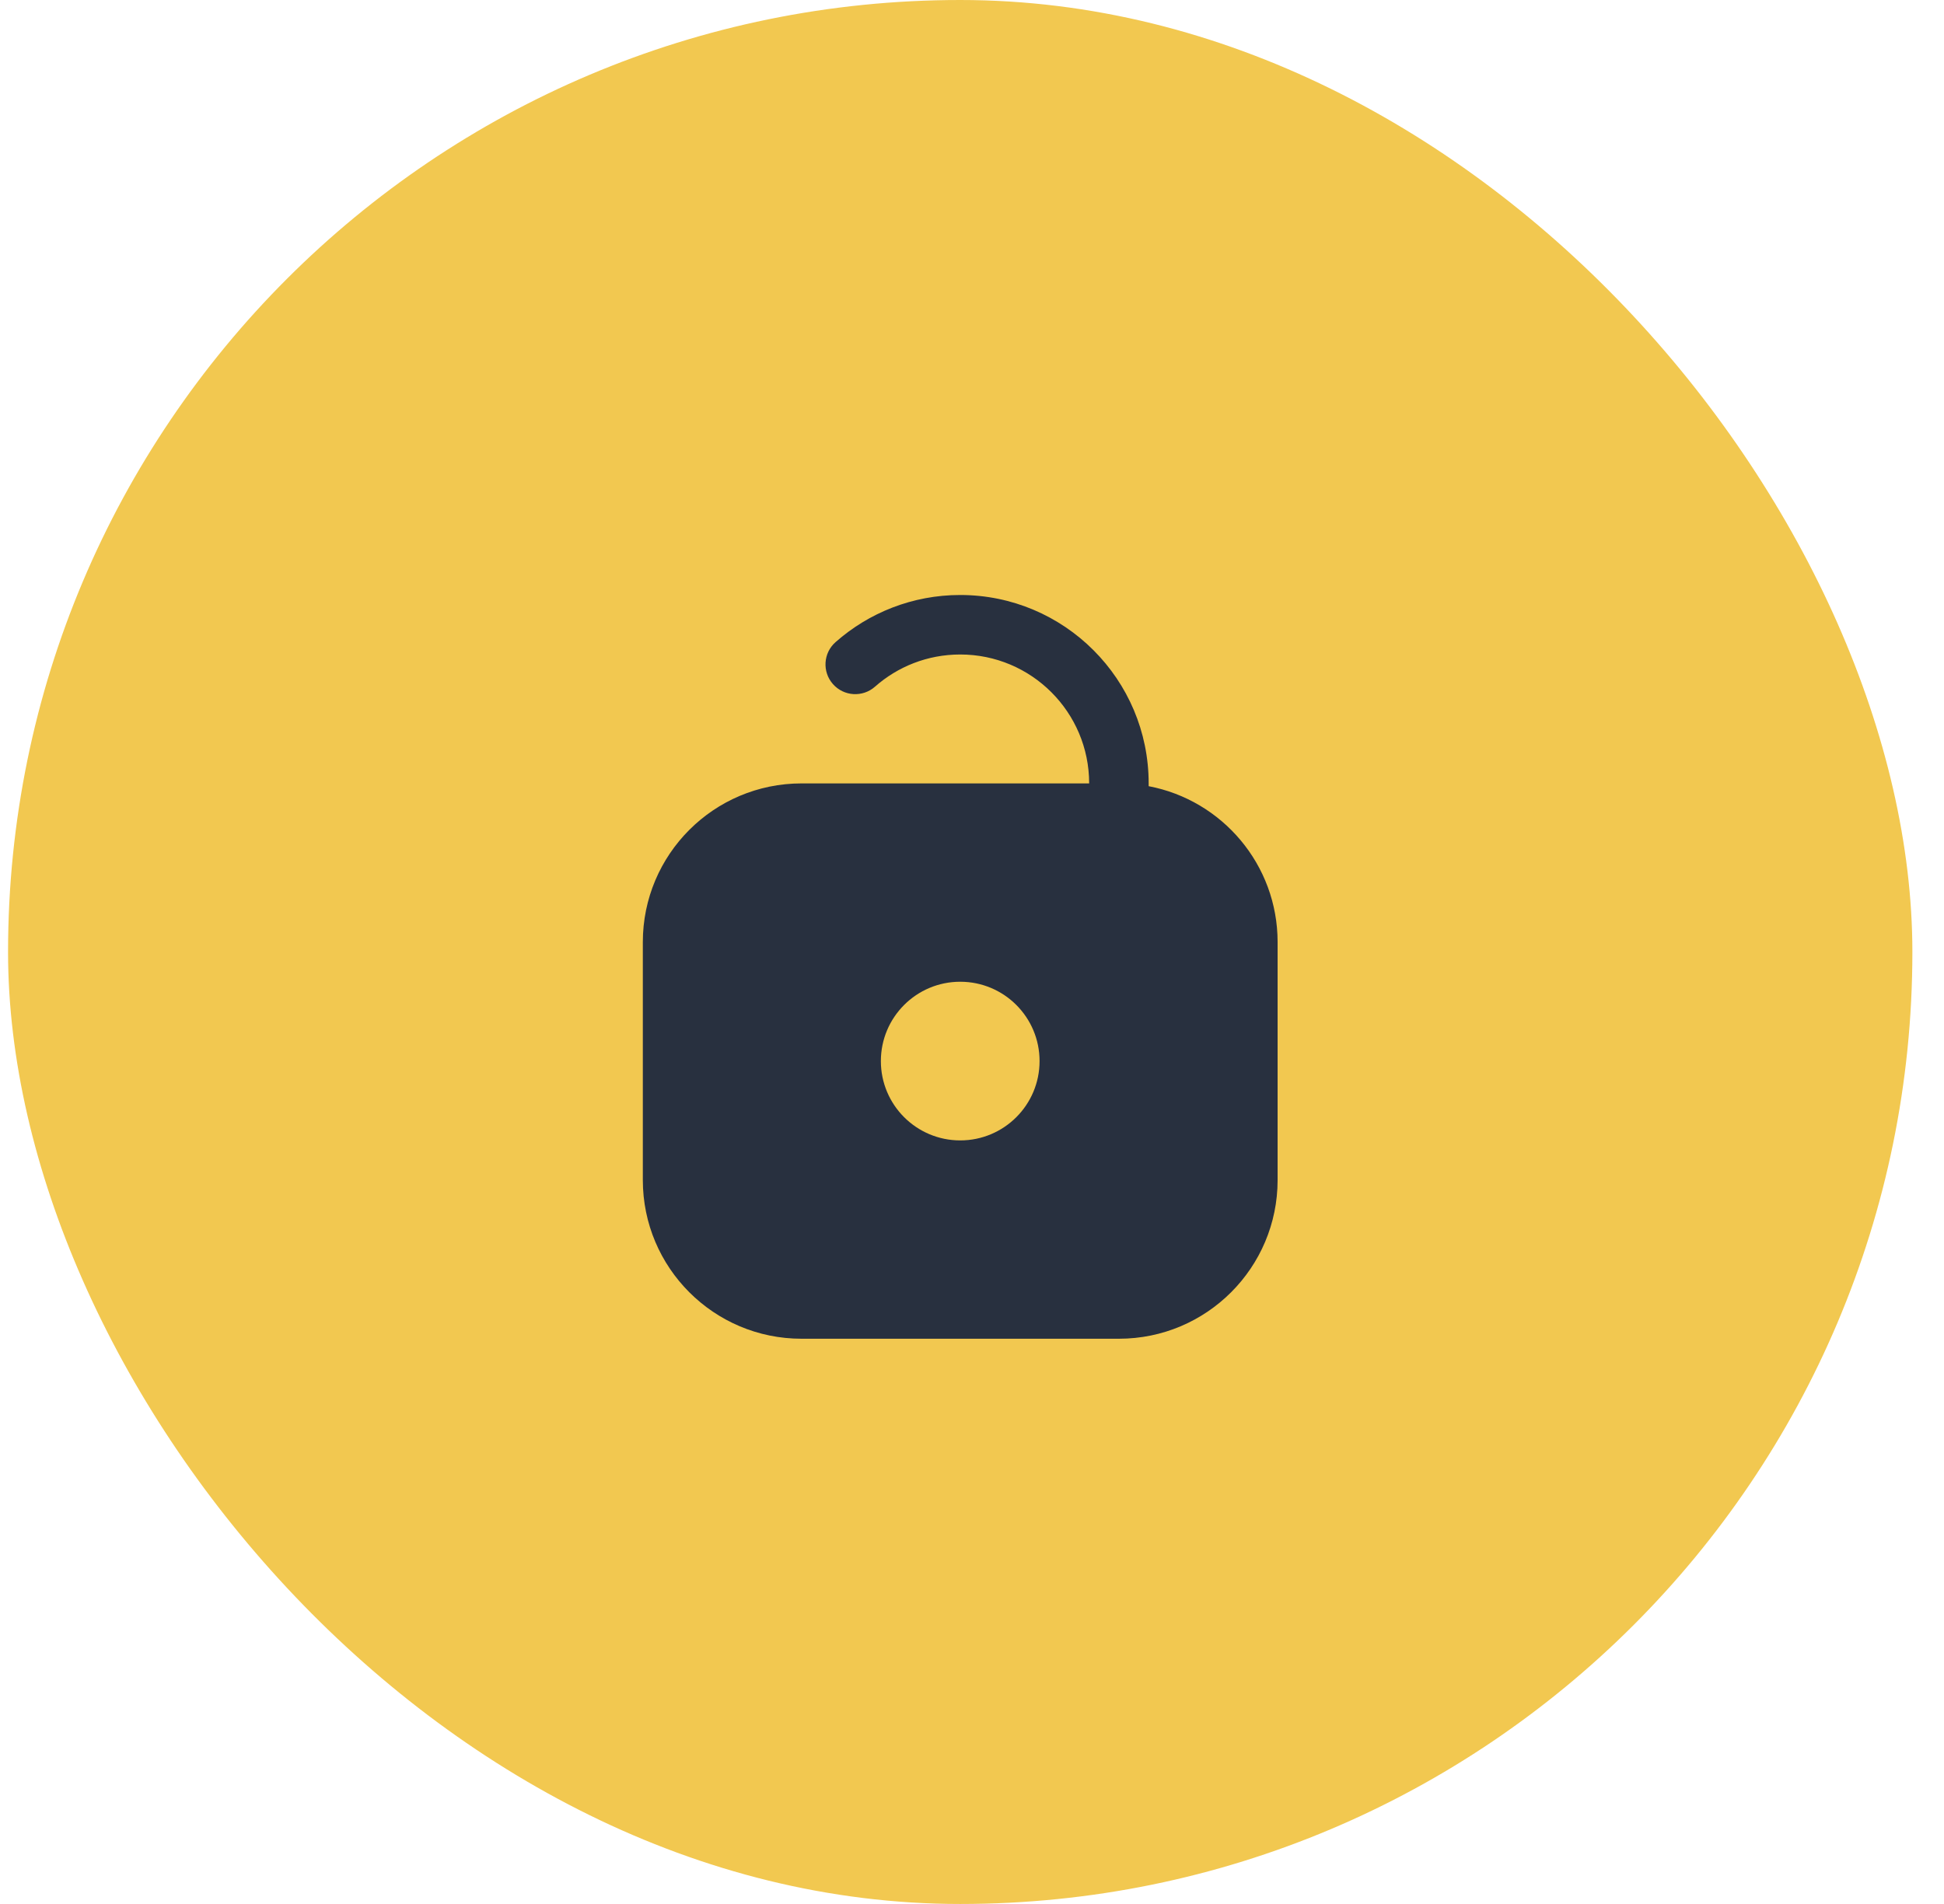
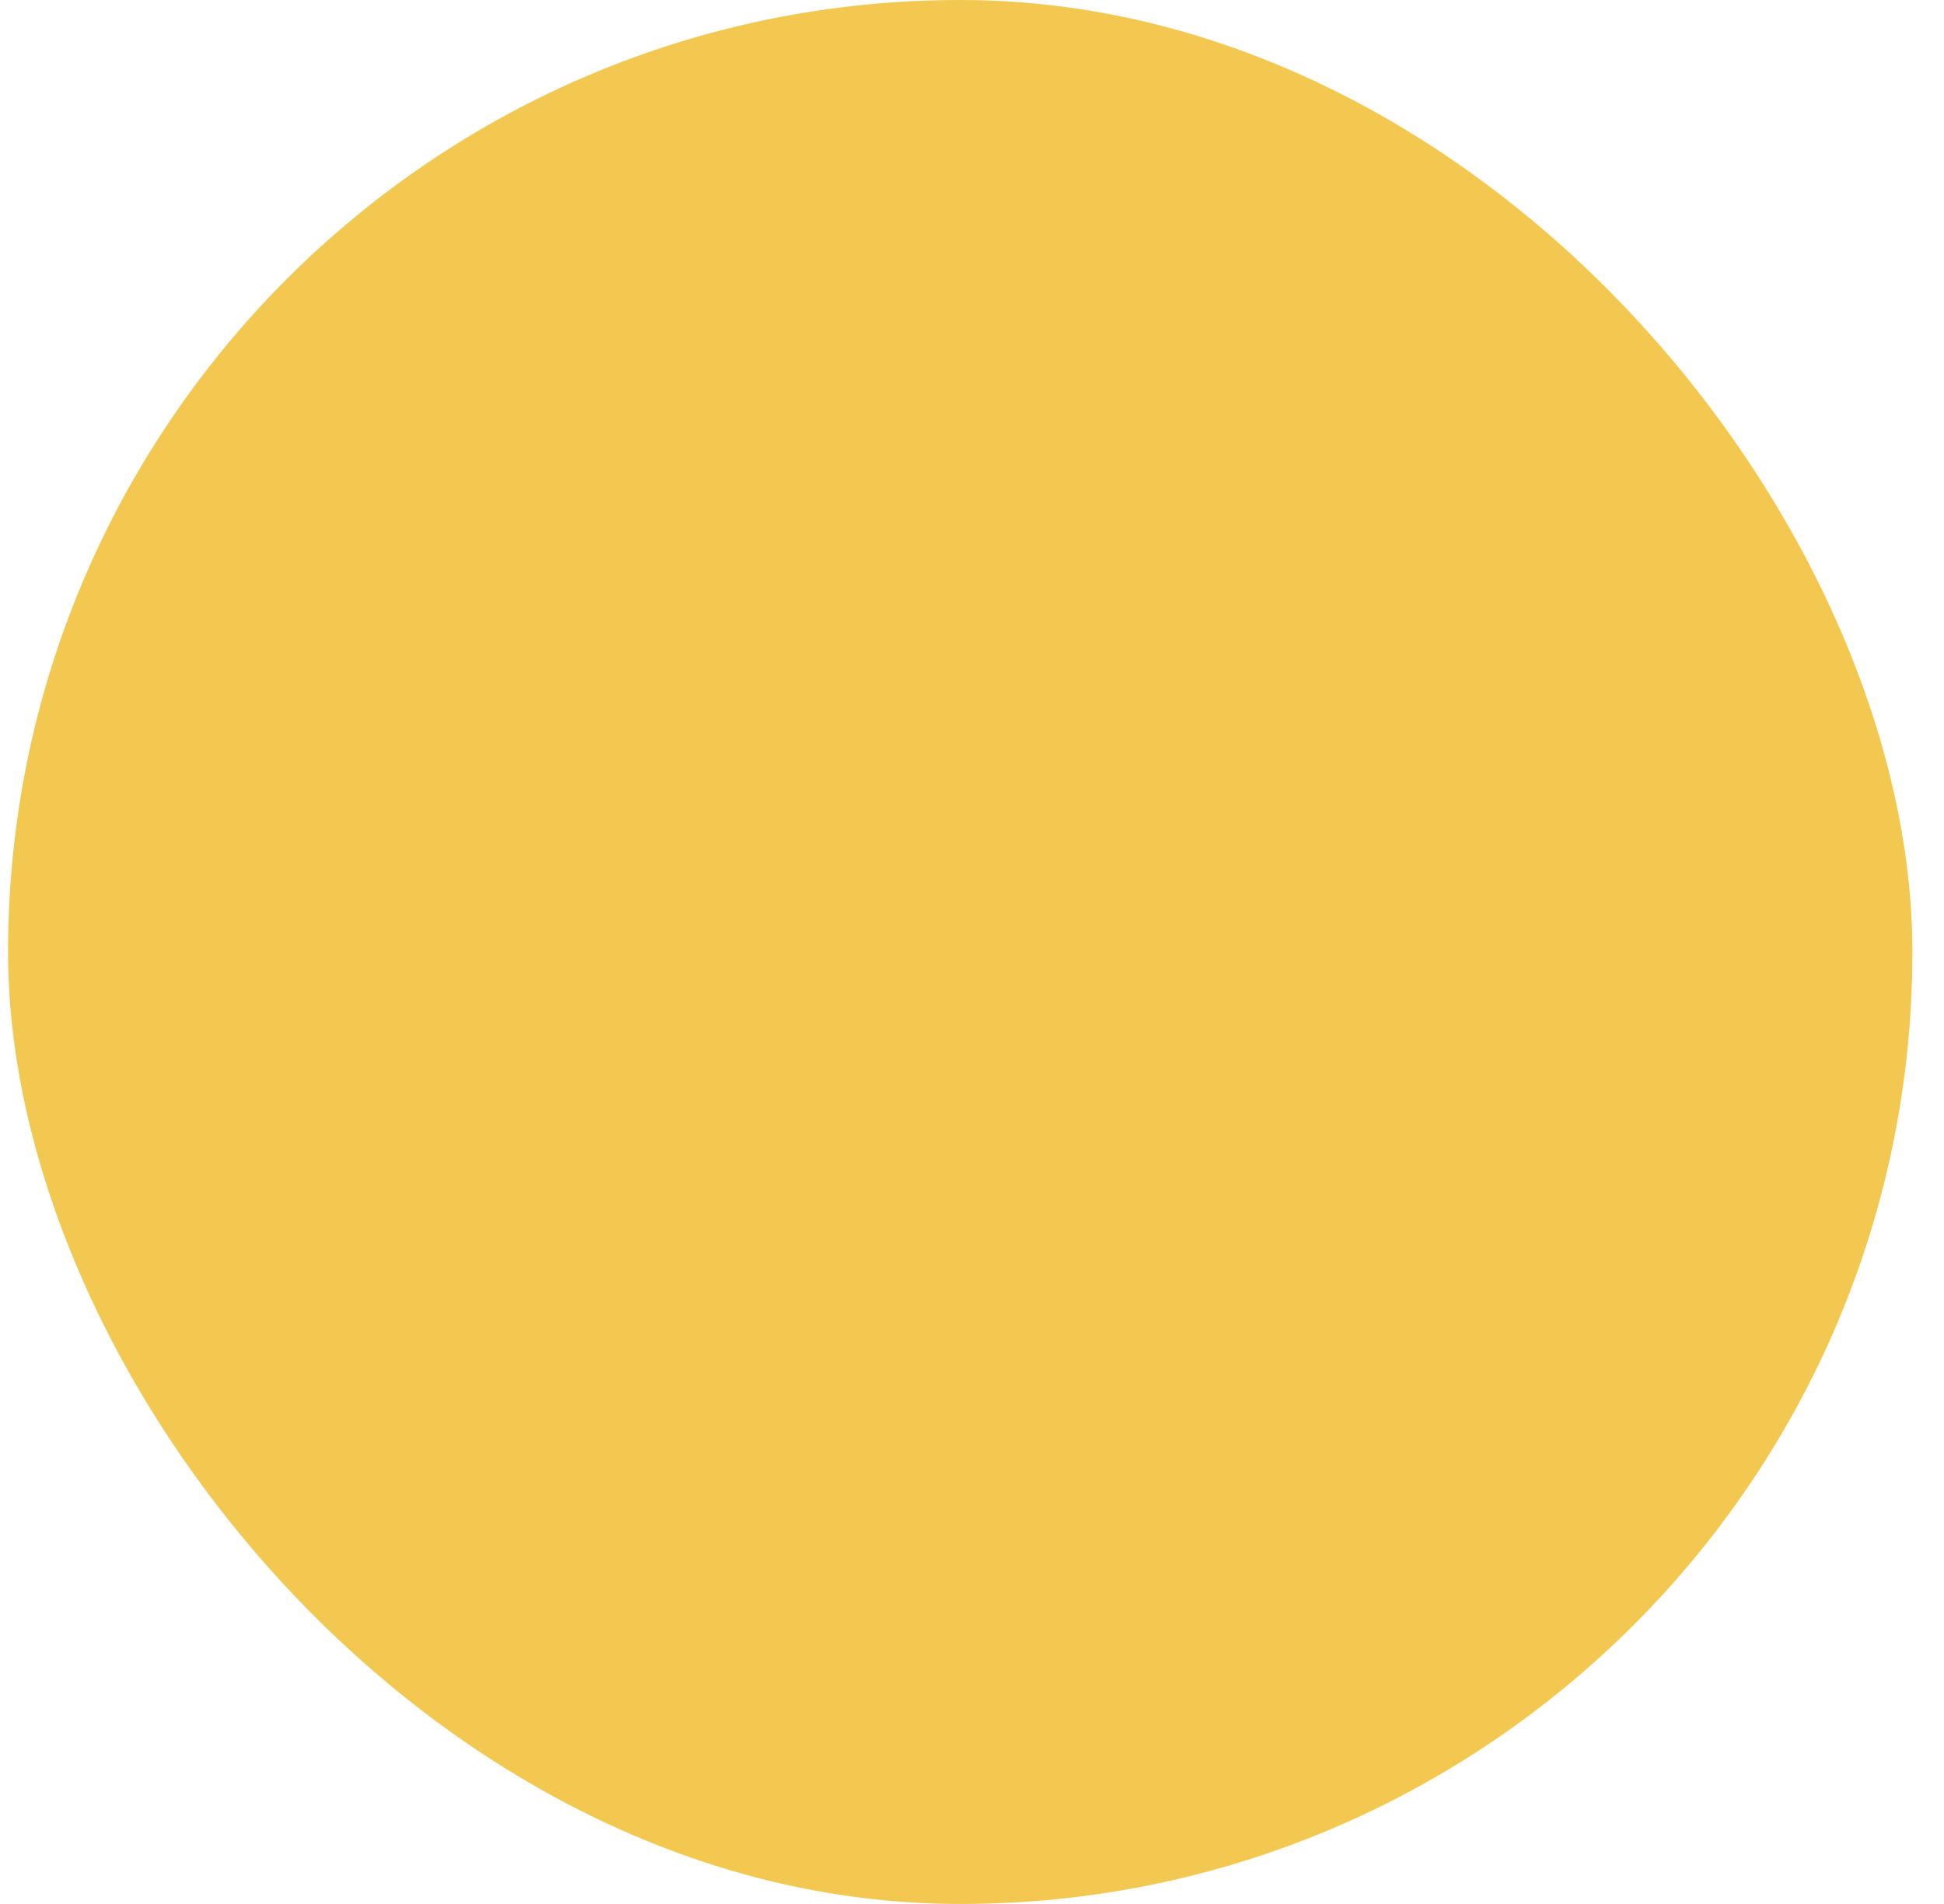
<svg xmlns="http://www.w3.org/2000/svg" width="49" height="48" viewBox="0 0 49 48" fill="none">
  <rect x="0.203" width="48" height="48" rx="24" fill="#F2C850" />
-   <path fill-rule="evenodd" clip-rule="evenodd" d="M22.054 17.312C22.627 16.806 23.378 16.5 24.203 16.5C25.998 16.5 27.453 17.955 27.453 19.75H20.203C17.994 19.75 16.203 21.541 16.203 23.75V29.75C16.203 31.959 17.994 33.75 20.203 33.75H28.203C30.412 33.75 32.203 31.959 32.203 29.75V23.75C32.203 21.797 30.804 20.171 28.953 19.82V19.75C28.953 17.127 26.826 15 24.203 15C22.999 15 21.898 15.449 21.061 16.188C20.75 16.462 20.721 16.936 20.995 17.246C21.269 17.557 21.743 17.586 22.054 17.312ZM26.203 26.75C26.203 27.855 25.308 28.75 24.203 28.75C23.099 28.75 22.203 27.855 22.203 26.75C22.203 25.645 23.099 24.75 24.203 24.75C25.308 24.75 26.203 25.645 26.203 26.75Z" fill="#28303F" />
</svg>